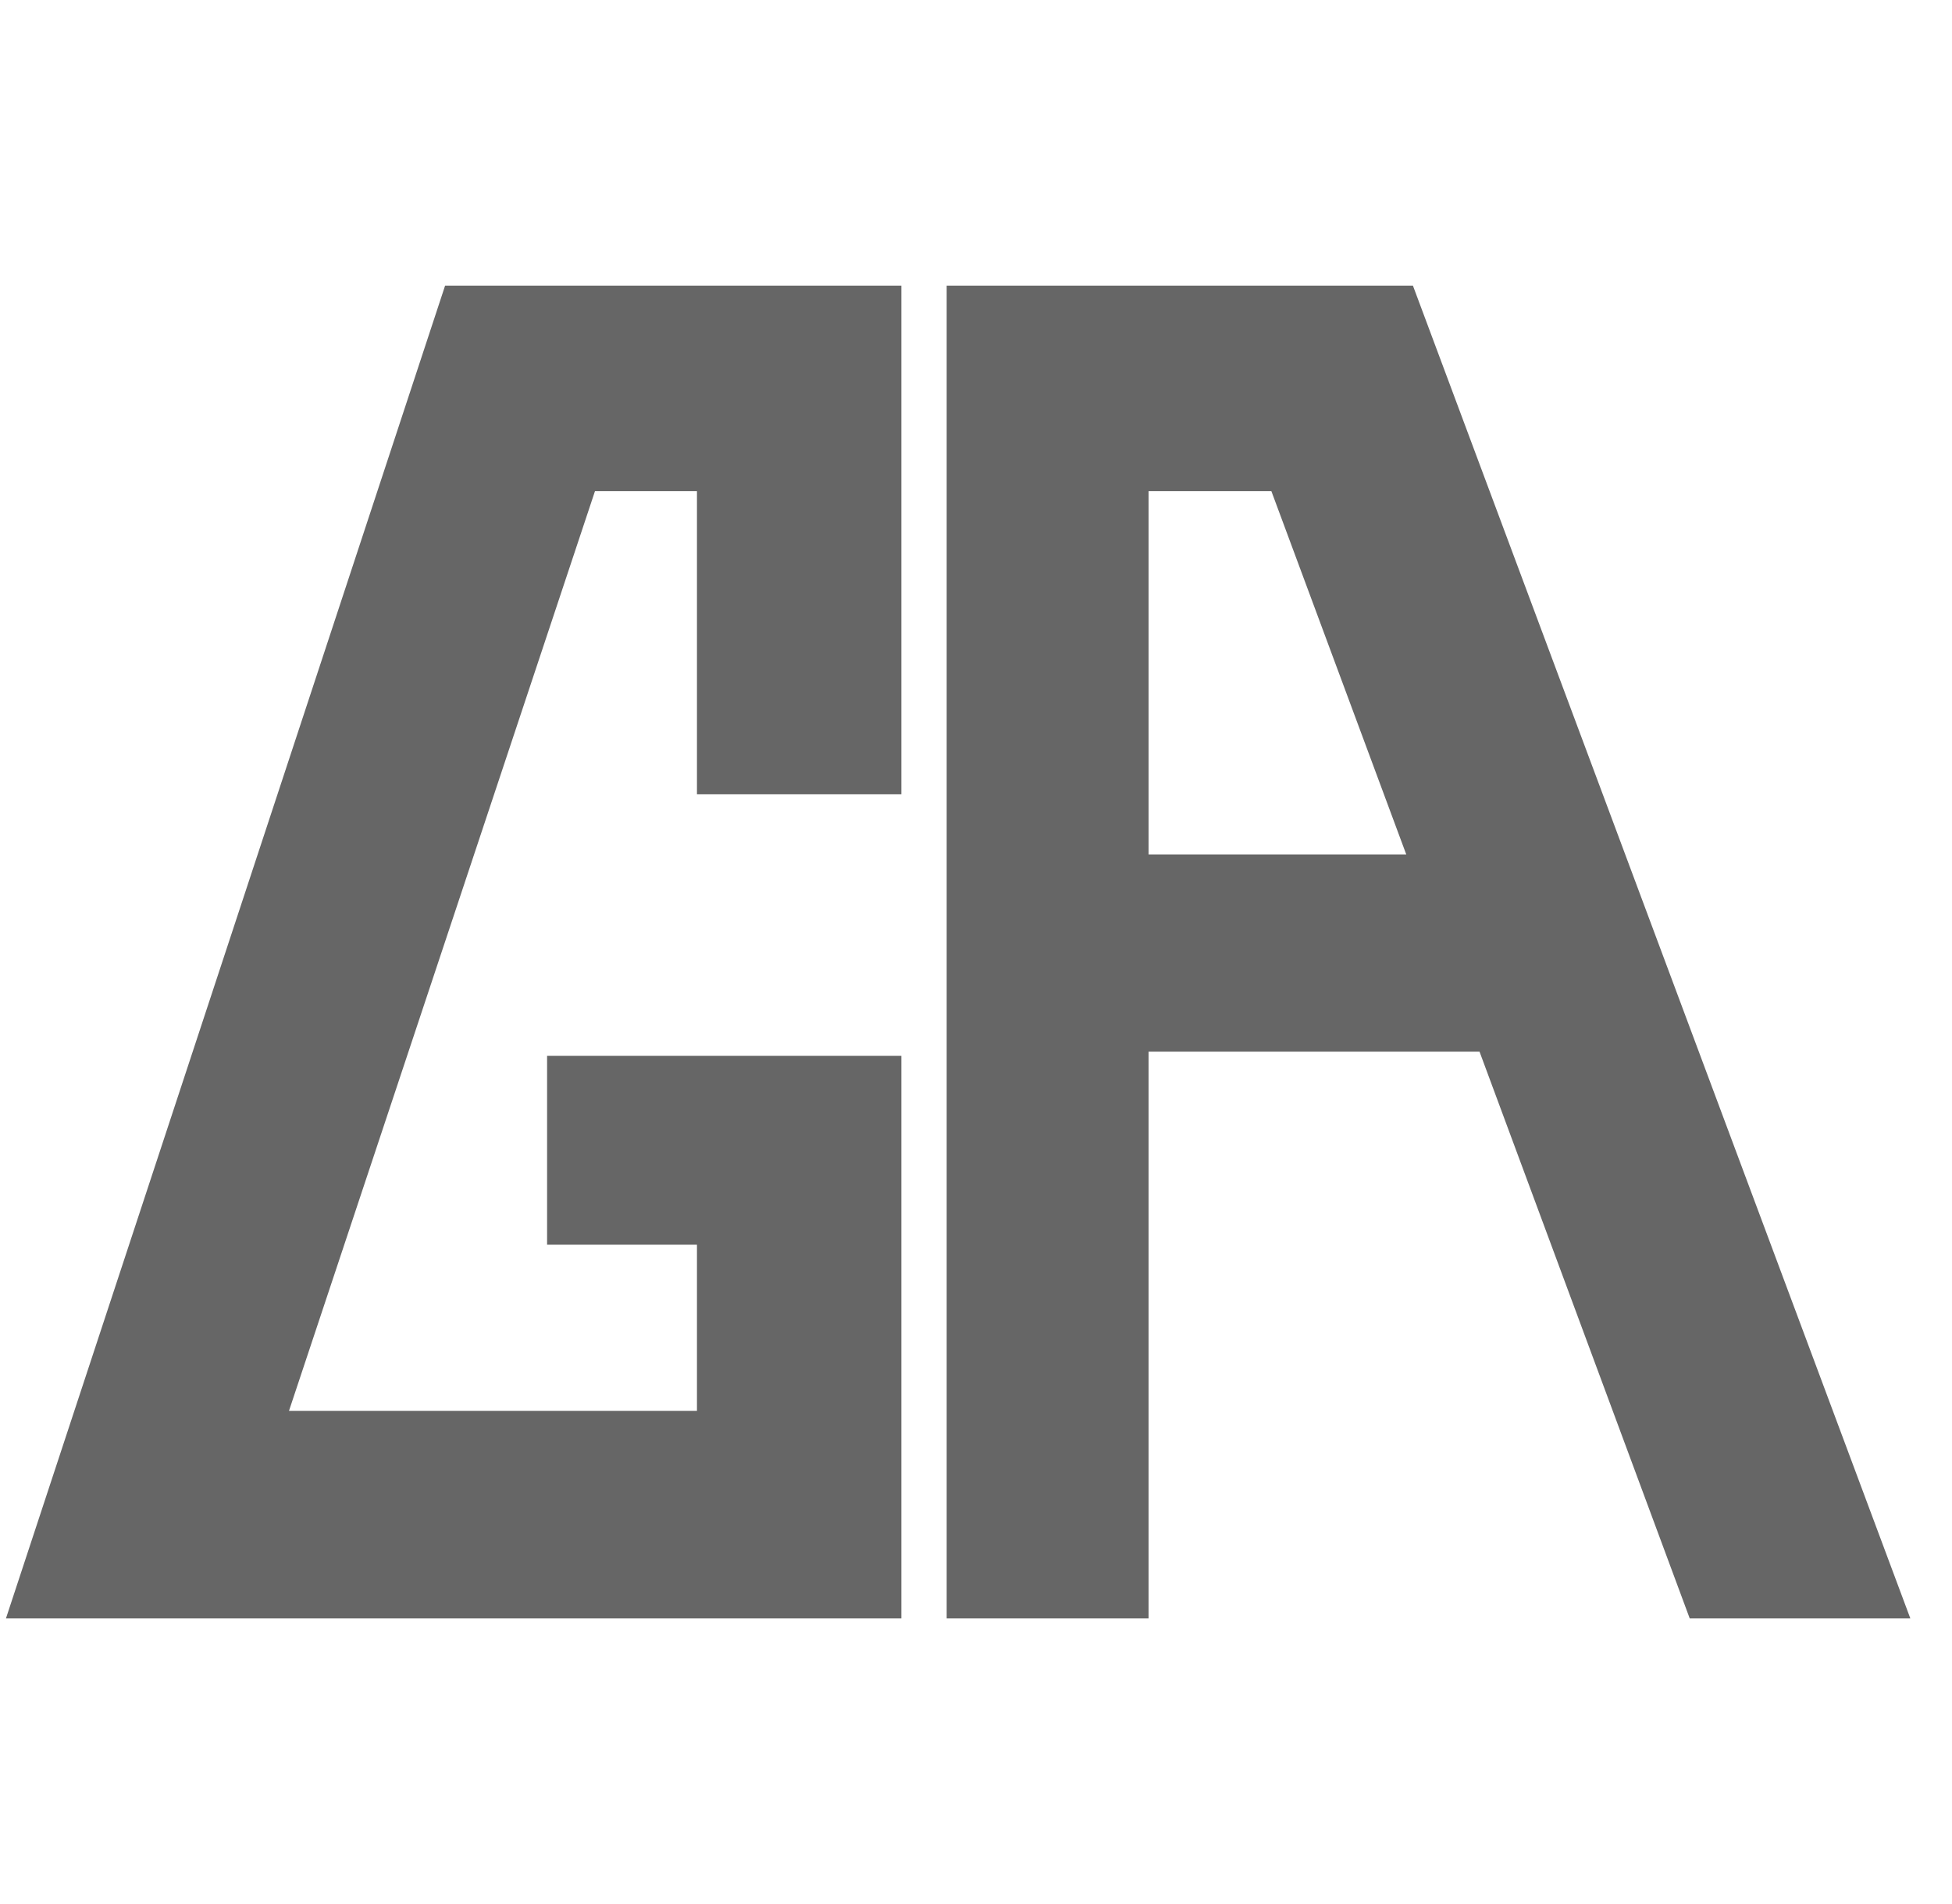
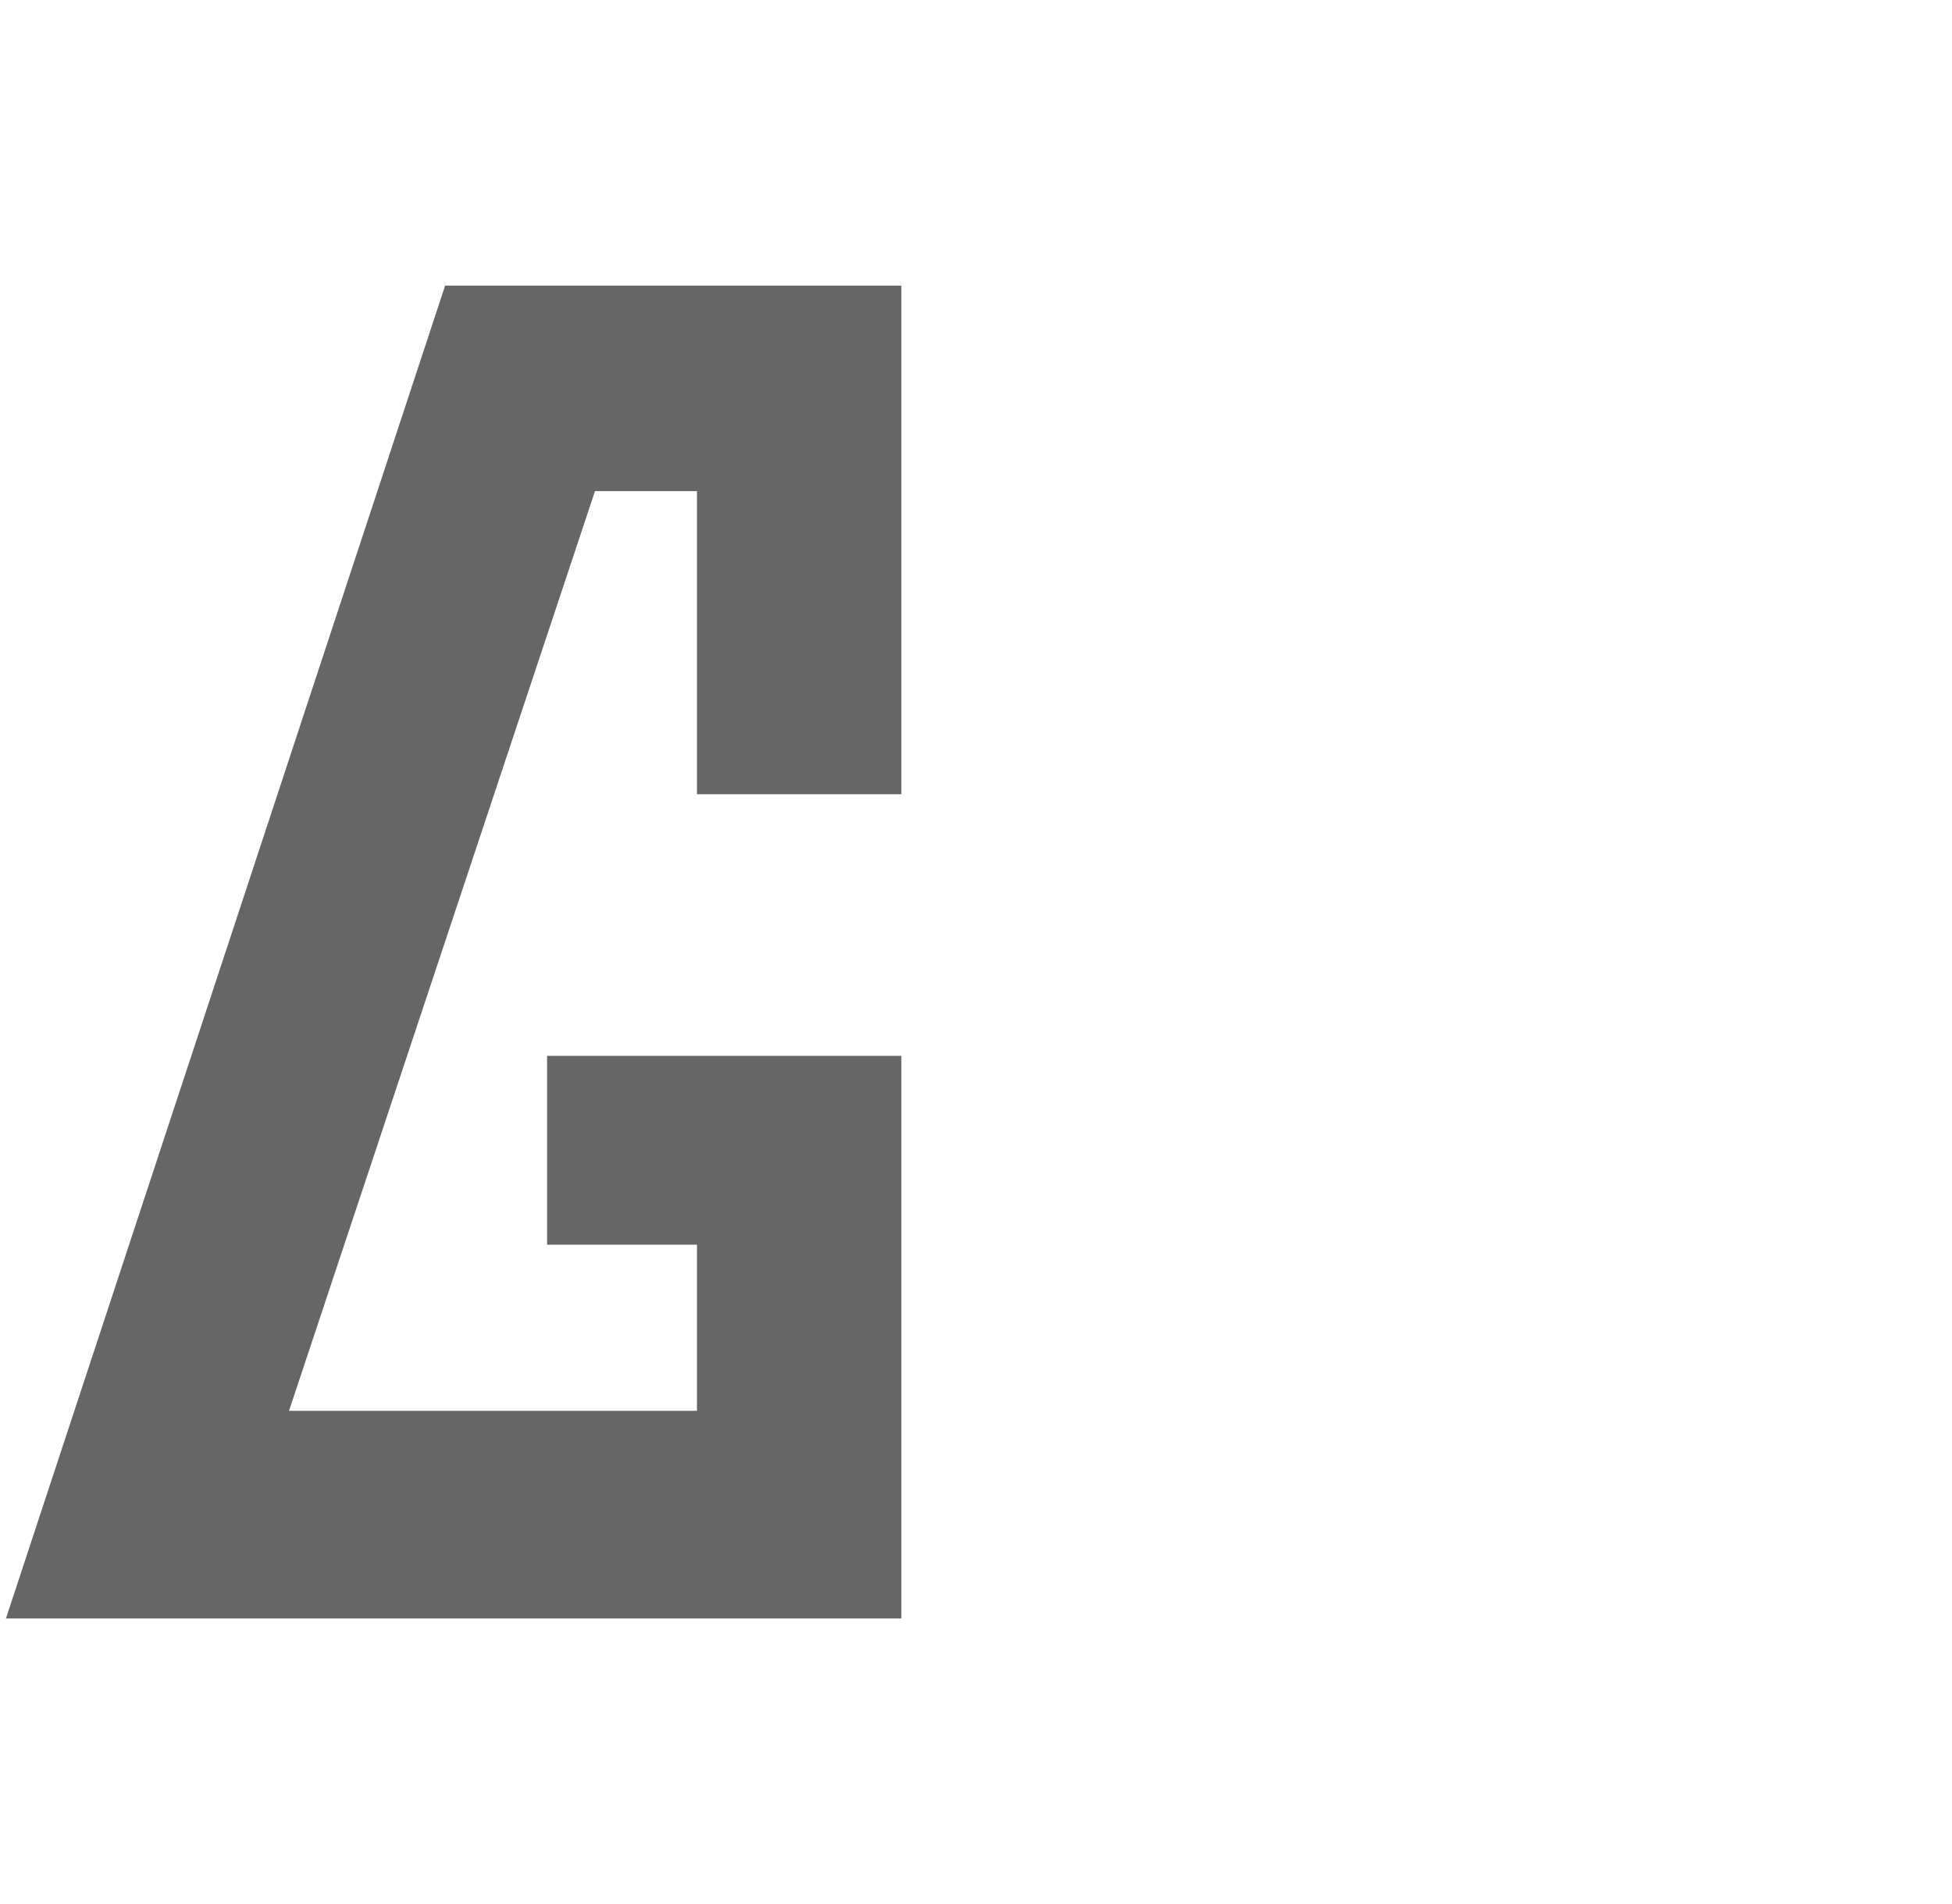
<svg xmlns="http://www.w3.org/2000/svg" width="41" height="40" viewBox="0 0 41 40" fill="none">
  <g clip-path="url(#clip0_1713_22062)">
    <path d="M0.125 34H18.932V22.181H11.491V26.149H14.639V29.639H6.07L12.497 10.318H14.639V16.685H18.932V6H9.349L0.125 34Z" fill="black" fill-opacity="0.6" />
-     <path d="M29.677 6H19.884V34H24.125V22.093H31.076L35.491 34H40.125L29.677 6ZM24.125 17.95V10.318H26.704L29.537 17.95H24.125Z" fill="black" fill-opacity="0.6" />
  </g>
  <defs>
    <clipPath id="clip0_1713_22062">
      <rect width="40" height="28" fill="white" transform="translate(0.125 6)" />
    </clipPath>
  </defs>
</svg>